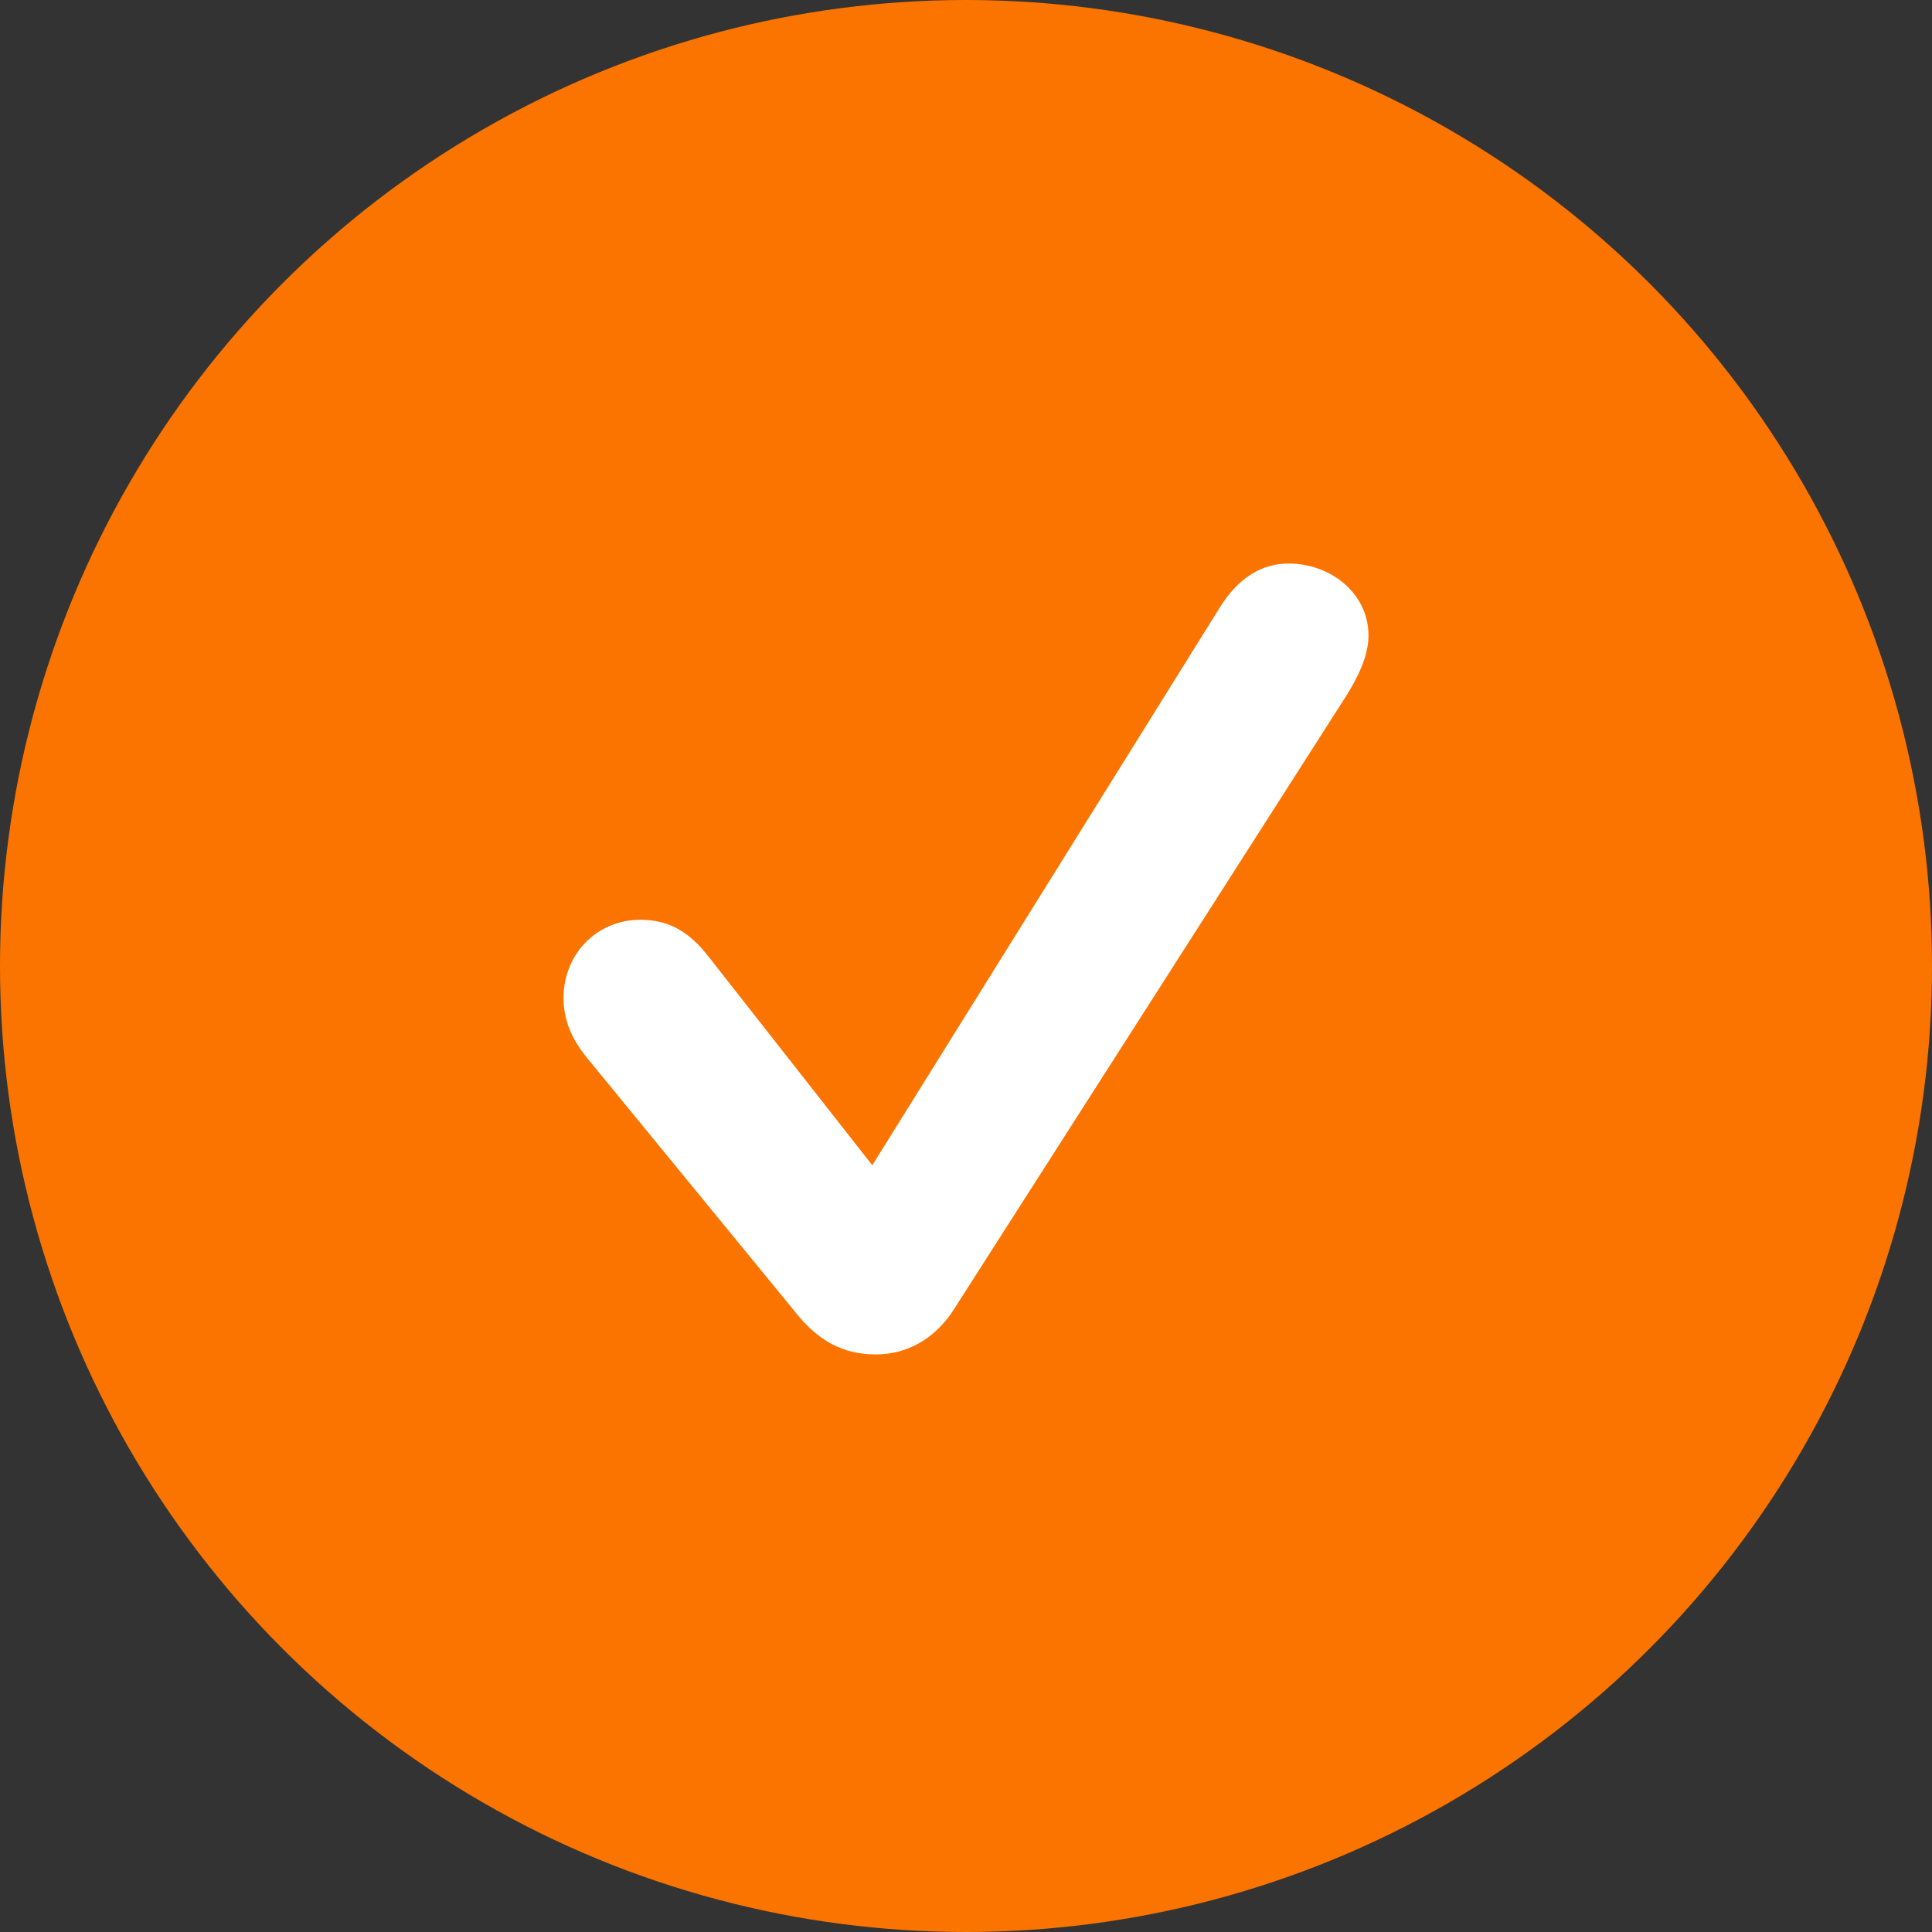
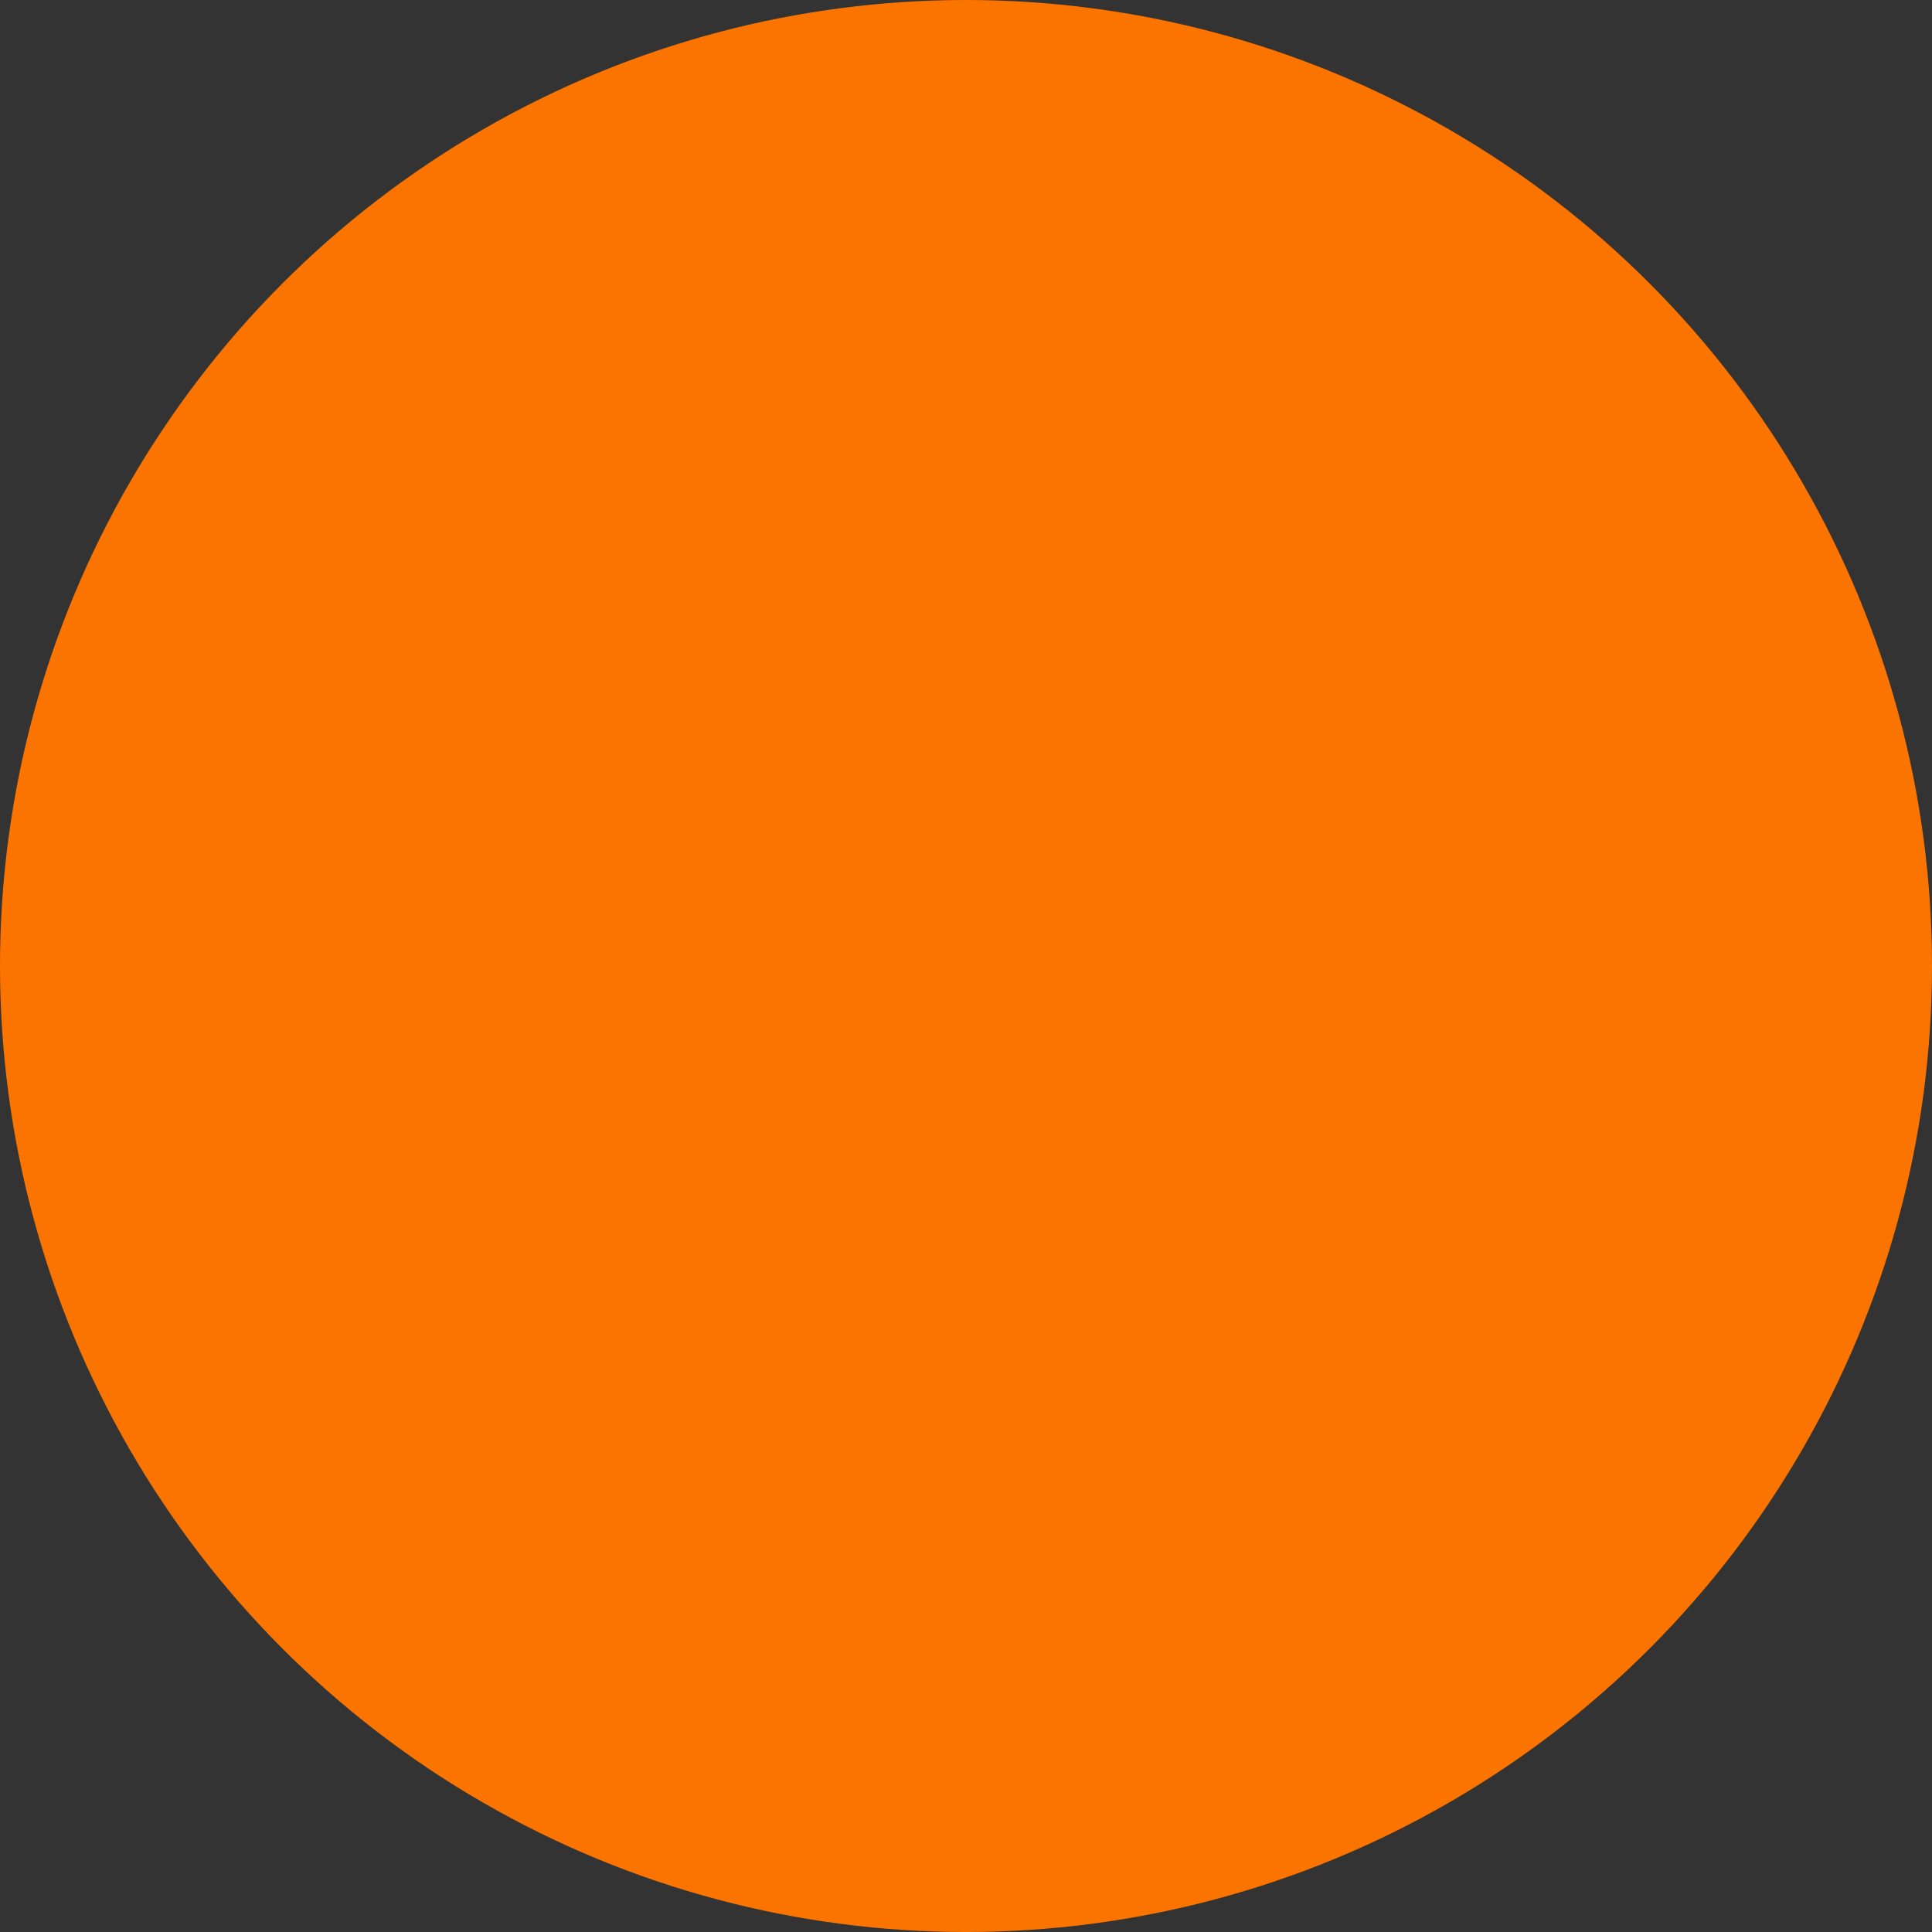
<svg xmlns="http://www.w3.org/2000/svg" width="24" height="24" viewBox="0 0 24 24" fill="none">
  <rect x="0" y="0" width="24" height="24" fill="#333333" stroke="none" />
  <circle cx="12" cy="12" r="12" fill="#FB7400" />
-   <path d="M11.841 16.279C11.612 16.628 11.273 16.825 10.88 16.825C10.475 16.825 10.159 16.661 9.863 16.279L7.284 13.131C7.098 12.902 7 12.661 7 12.399C7 11.852 7.415 11.426 7.951 11.426C8.279 11.426 8.541 11.546 8.803 11.885L10.836 14.475L15.153 7.546C15.383 7.175 15.678 7 16.006 7C16.519 7 17 7.361 17 7.896C17 8.148 16.869 8.41 16.727 8.639L11.841 16.279Z" fill="white" />
</svg>